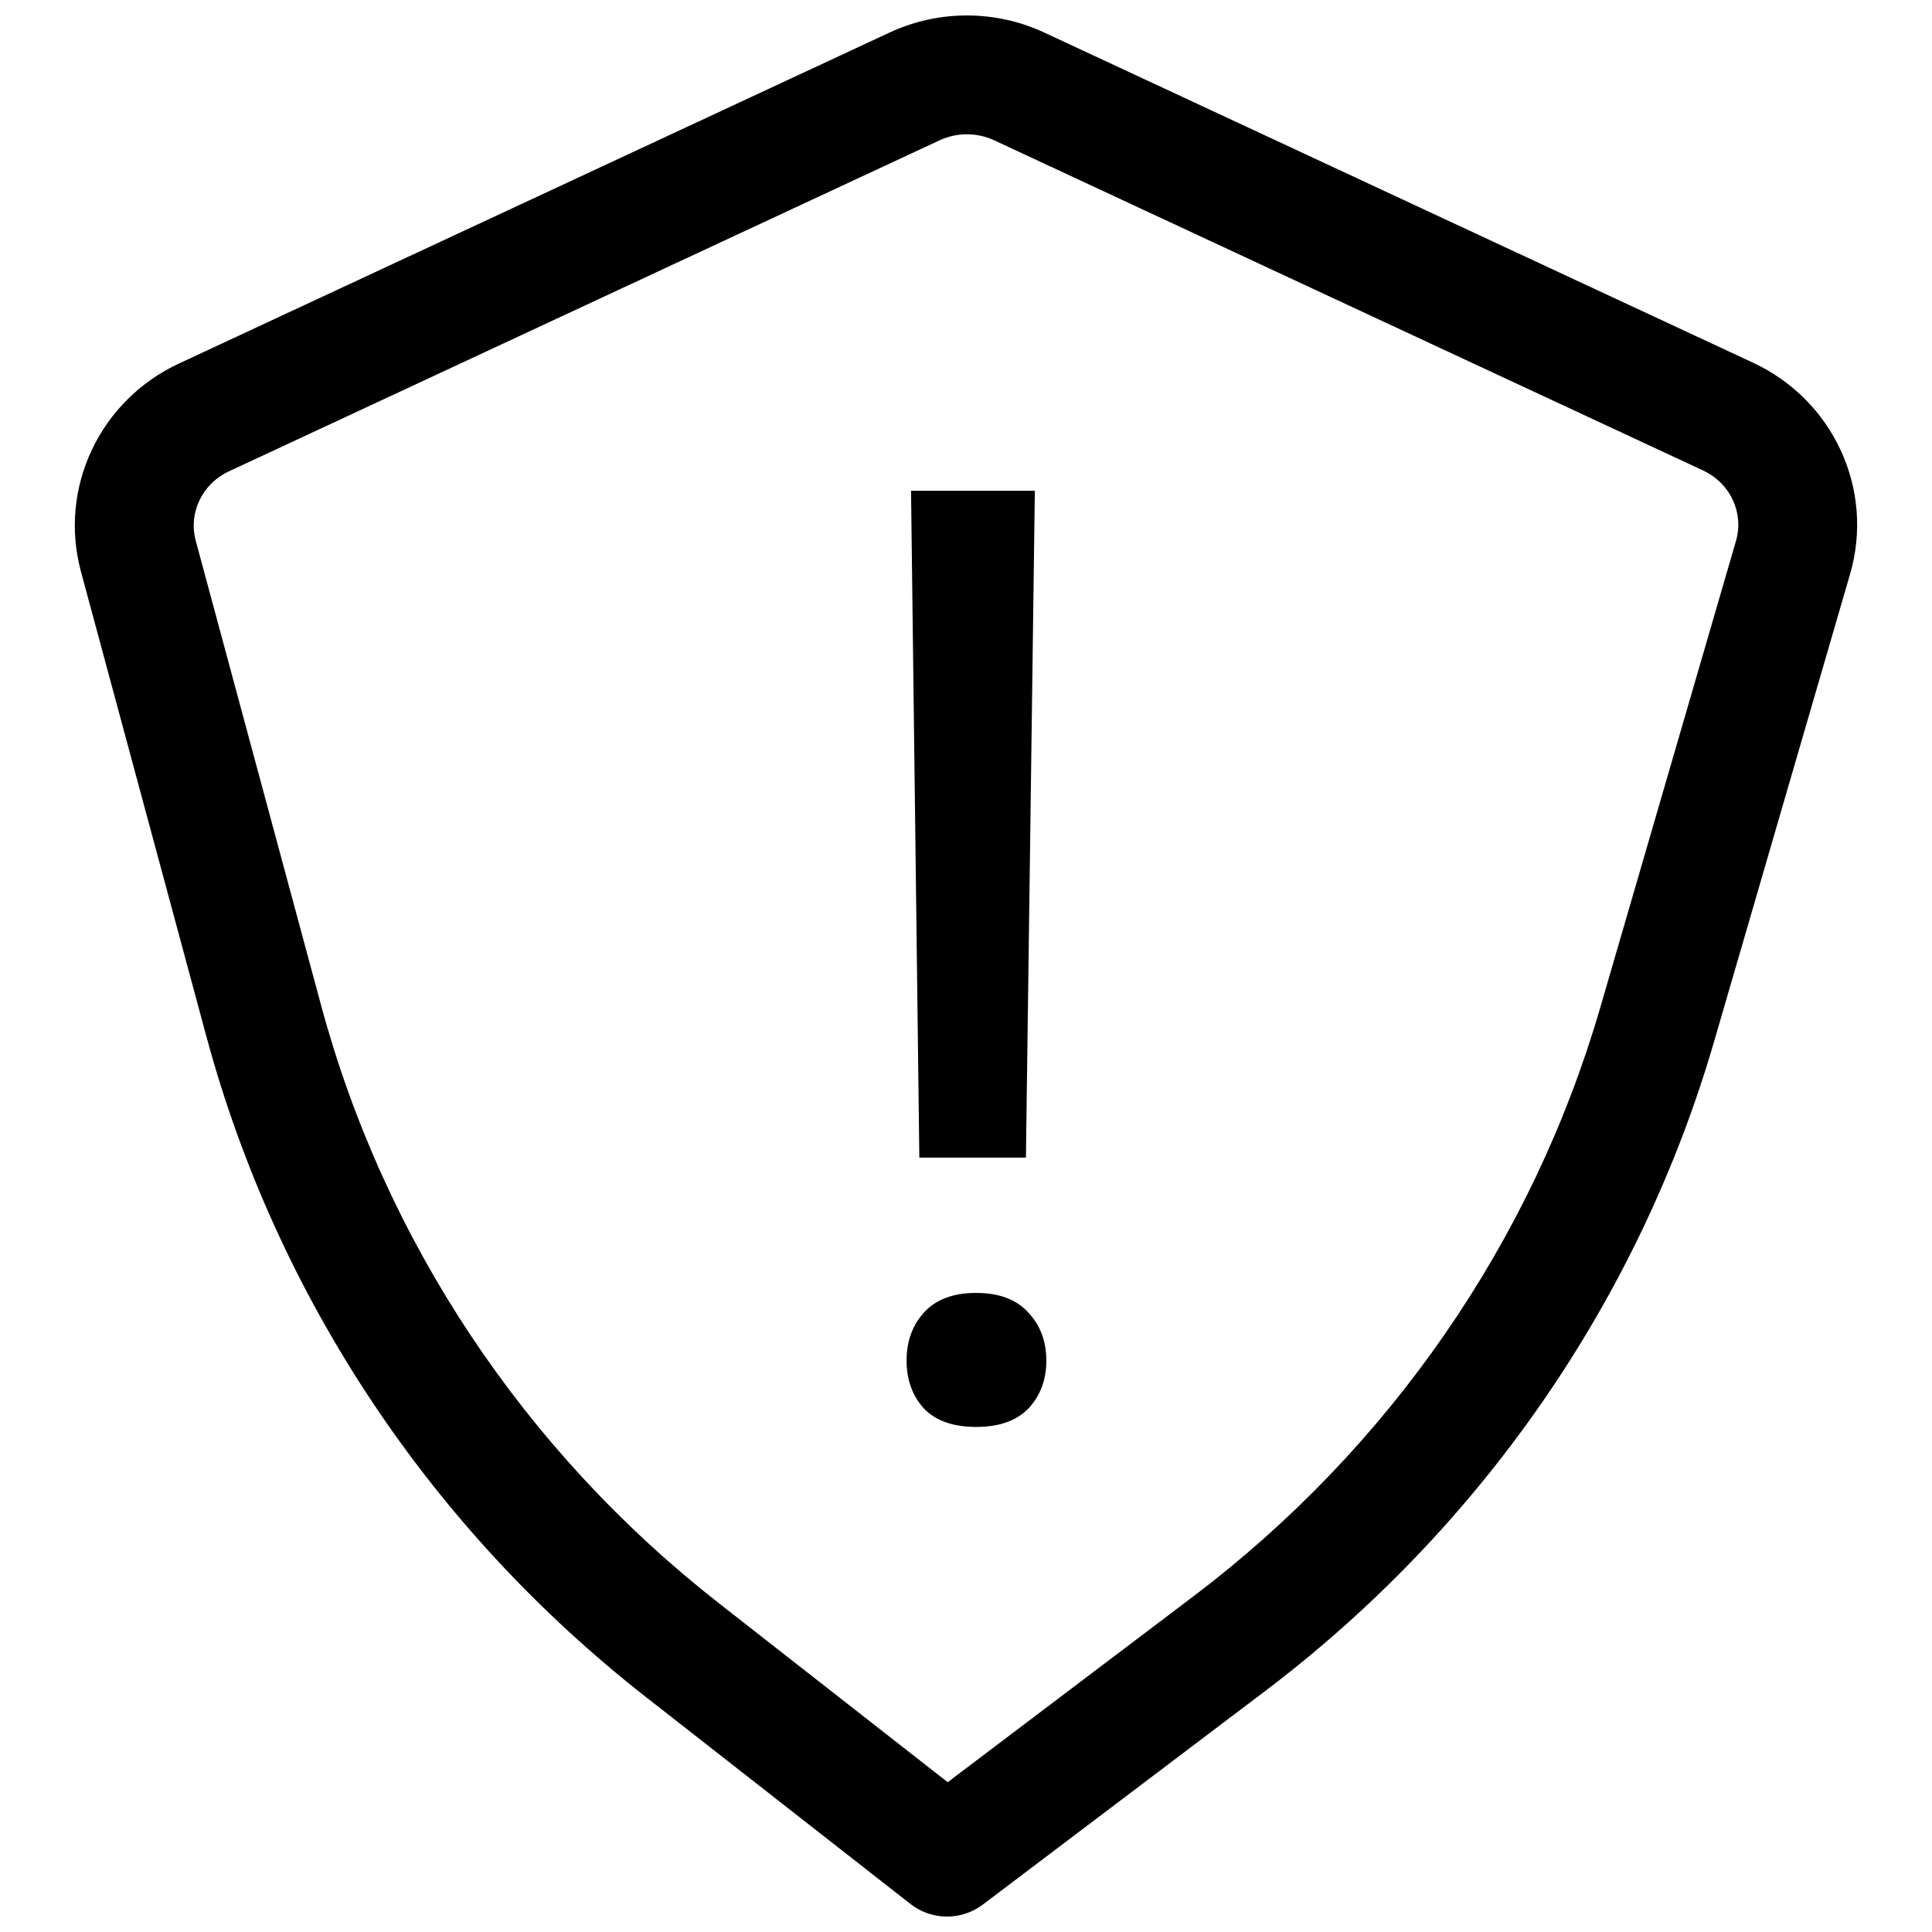
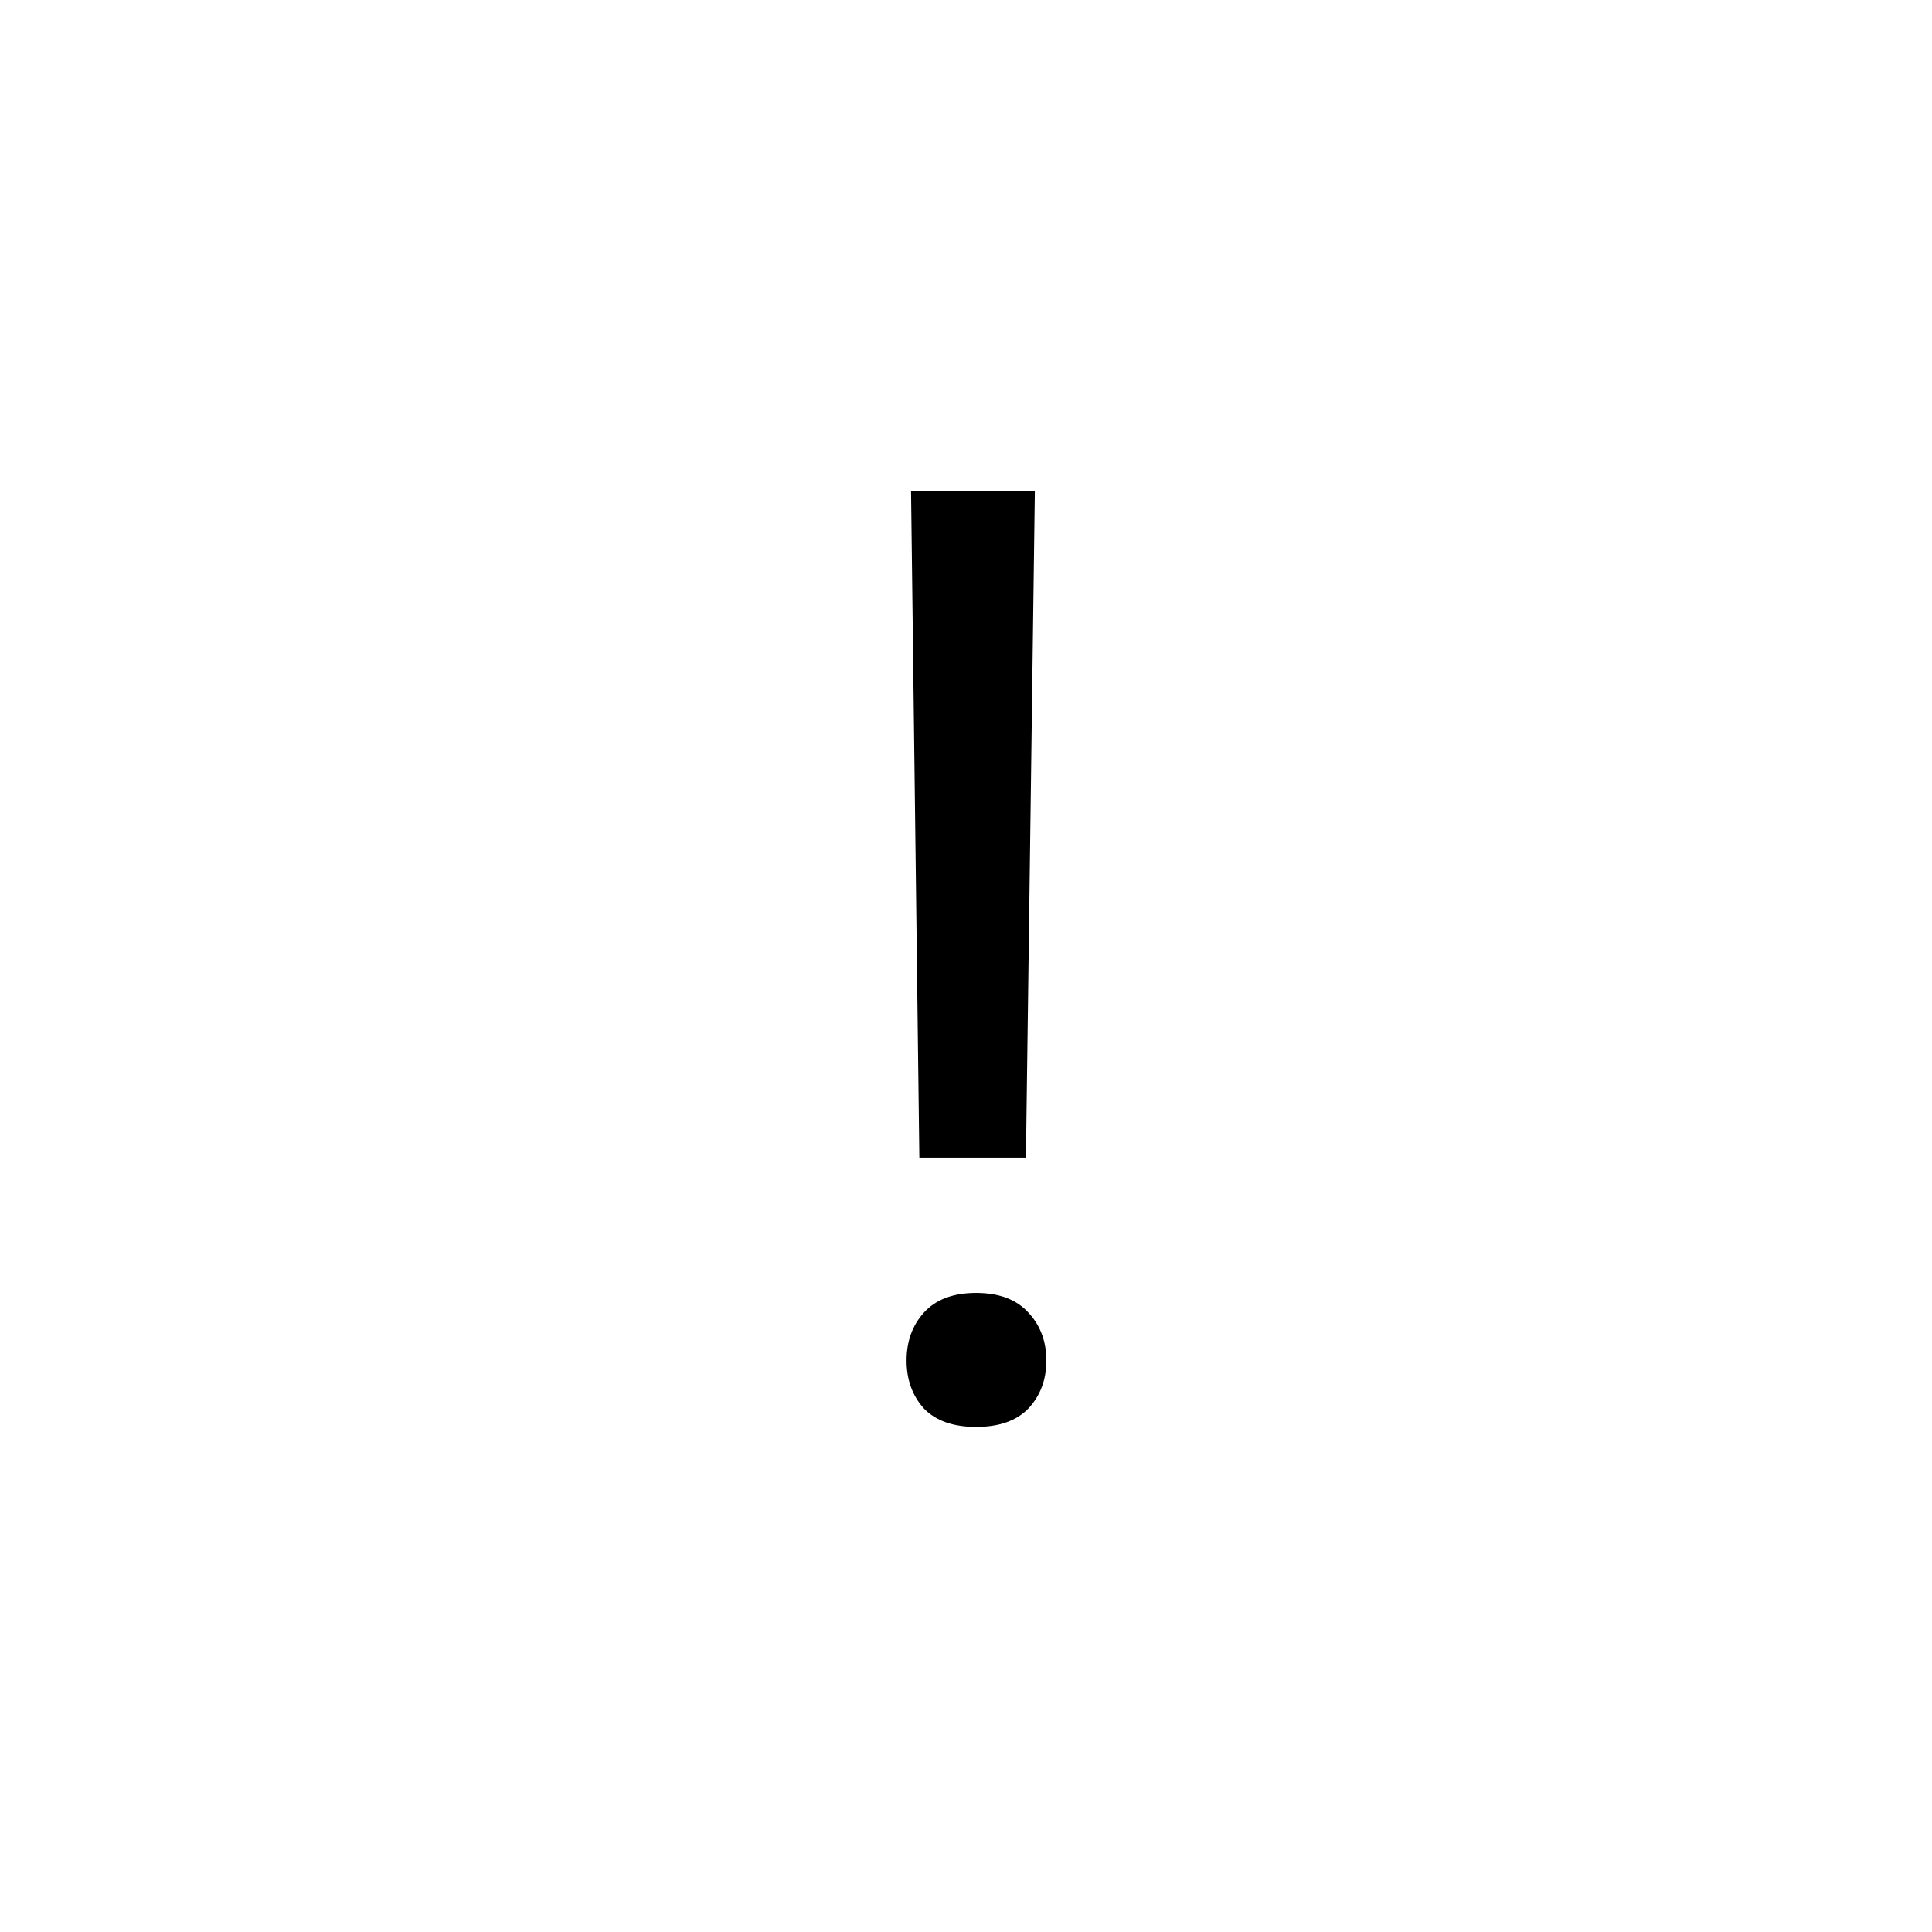
<svg xmlns="http://www.w3.org/2000/svg" width="800px" height="800px" version="1.1" viewBox="144 144 512 512">
  <defs>
    <clipPath id="a">
      <path d="m163 148.09h474v503.81h-474z" />
    </clipPath>
  </defs>
  <g clip-path="url(#a)">
-     <path d="m379.71 152.64c12.996-6.059 28.062-6.059 41.059 0l187.82 87.488c21.164 9.859 32.25 33.484 25.699 56.012l-36.012 123.8c-19.922 68.484-61.688 128.86-119.11 172.29l-74.691 56.492c-5.695 4.309-13.574 4.246-19.199-0.152l-70.109-54.844c-56.949-44.547-97.812-105.93-116.48-175.09l-33.234-123.15c-6.019-22.312 5.098-45.422 25.941-55.133zm27.762 28.543c-4.566-2.129-9.898-2.129-14.469 0l-188.3 87.711c-7.281 3.394-10.781 11.18-8.836 18.387l33.23 123.15c16.871 62.508 53.832 118.09 105.48 158.49l60.57 47.379 65.031-49.188c52.078-39.391 89.859-94.066 107.87-155.97l36.008-123.8c2.117-7.273-1.363-15.23-8.754-18.676z" fill-rule="evenodd" />
-   </g>
+     </g>
  <path d="m415.88 450.78h-28.246l-2.199-176.73h32.812zm-31.629 53.781c0-5.074 1.523-9.301 4.566-12.684 3.156-3.496 7.781-5.242 13.867-5.242 6.09 0 10.711 1.746 13.871 5.242 3.156 3.383 4.734 7.609 4.734 12.684s-1.578 9.305-4.734 12.688c-3.16 3.269-7.781 4.902-13.871 4.902-6.086 0-10.711-1.633-13.867-4.902-3.043-3.383-4.566-7.613-4.566-12.688z" />
</svg>